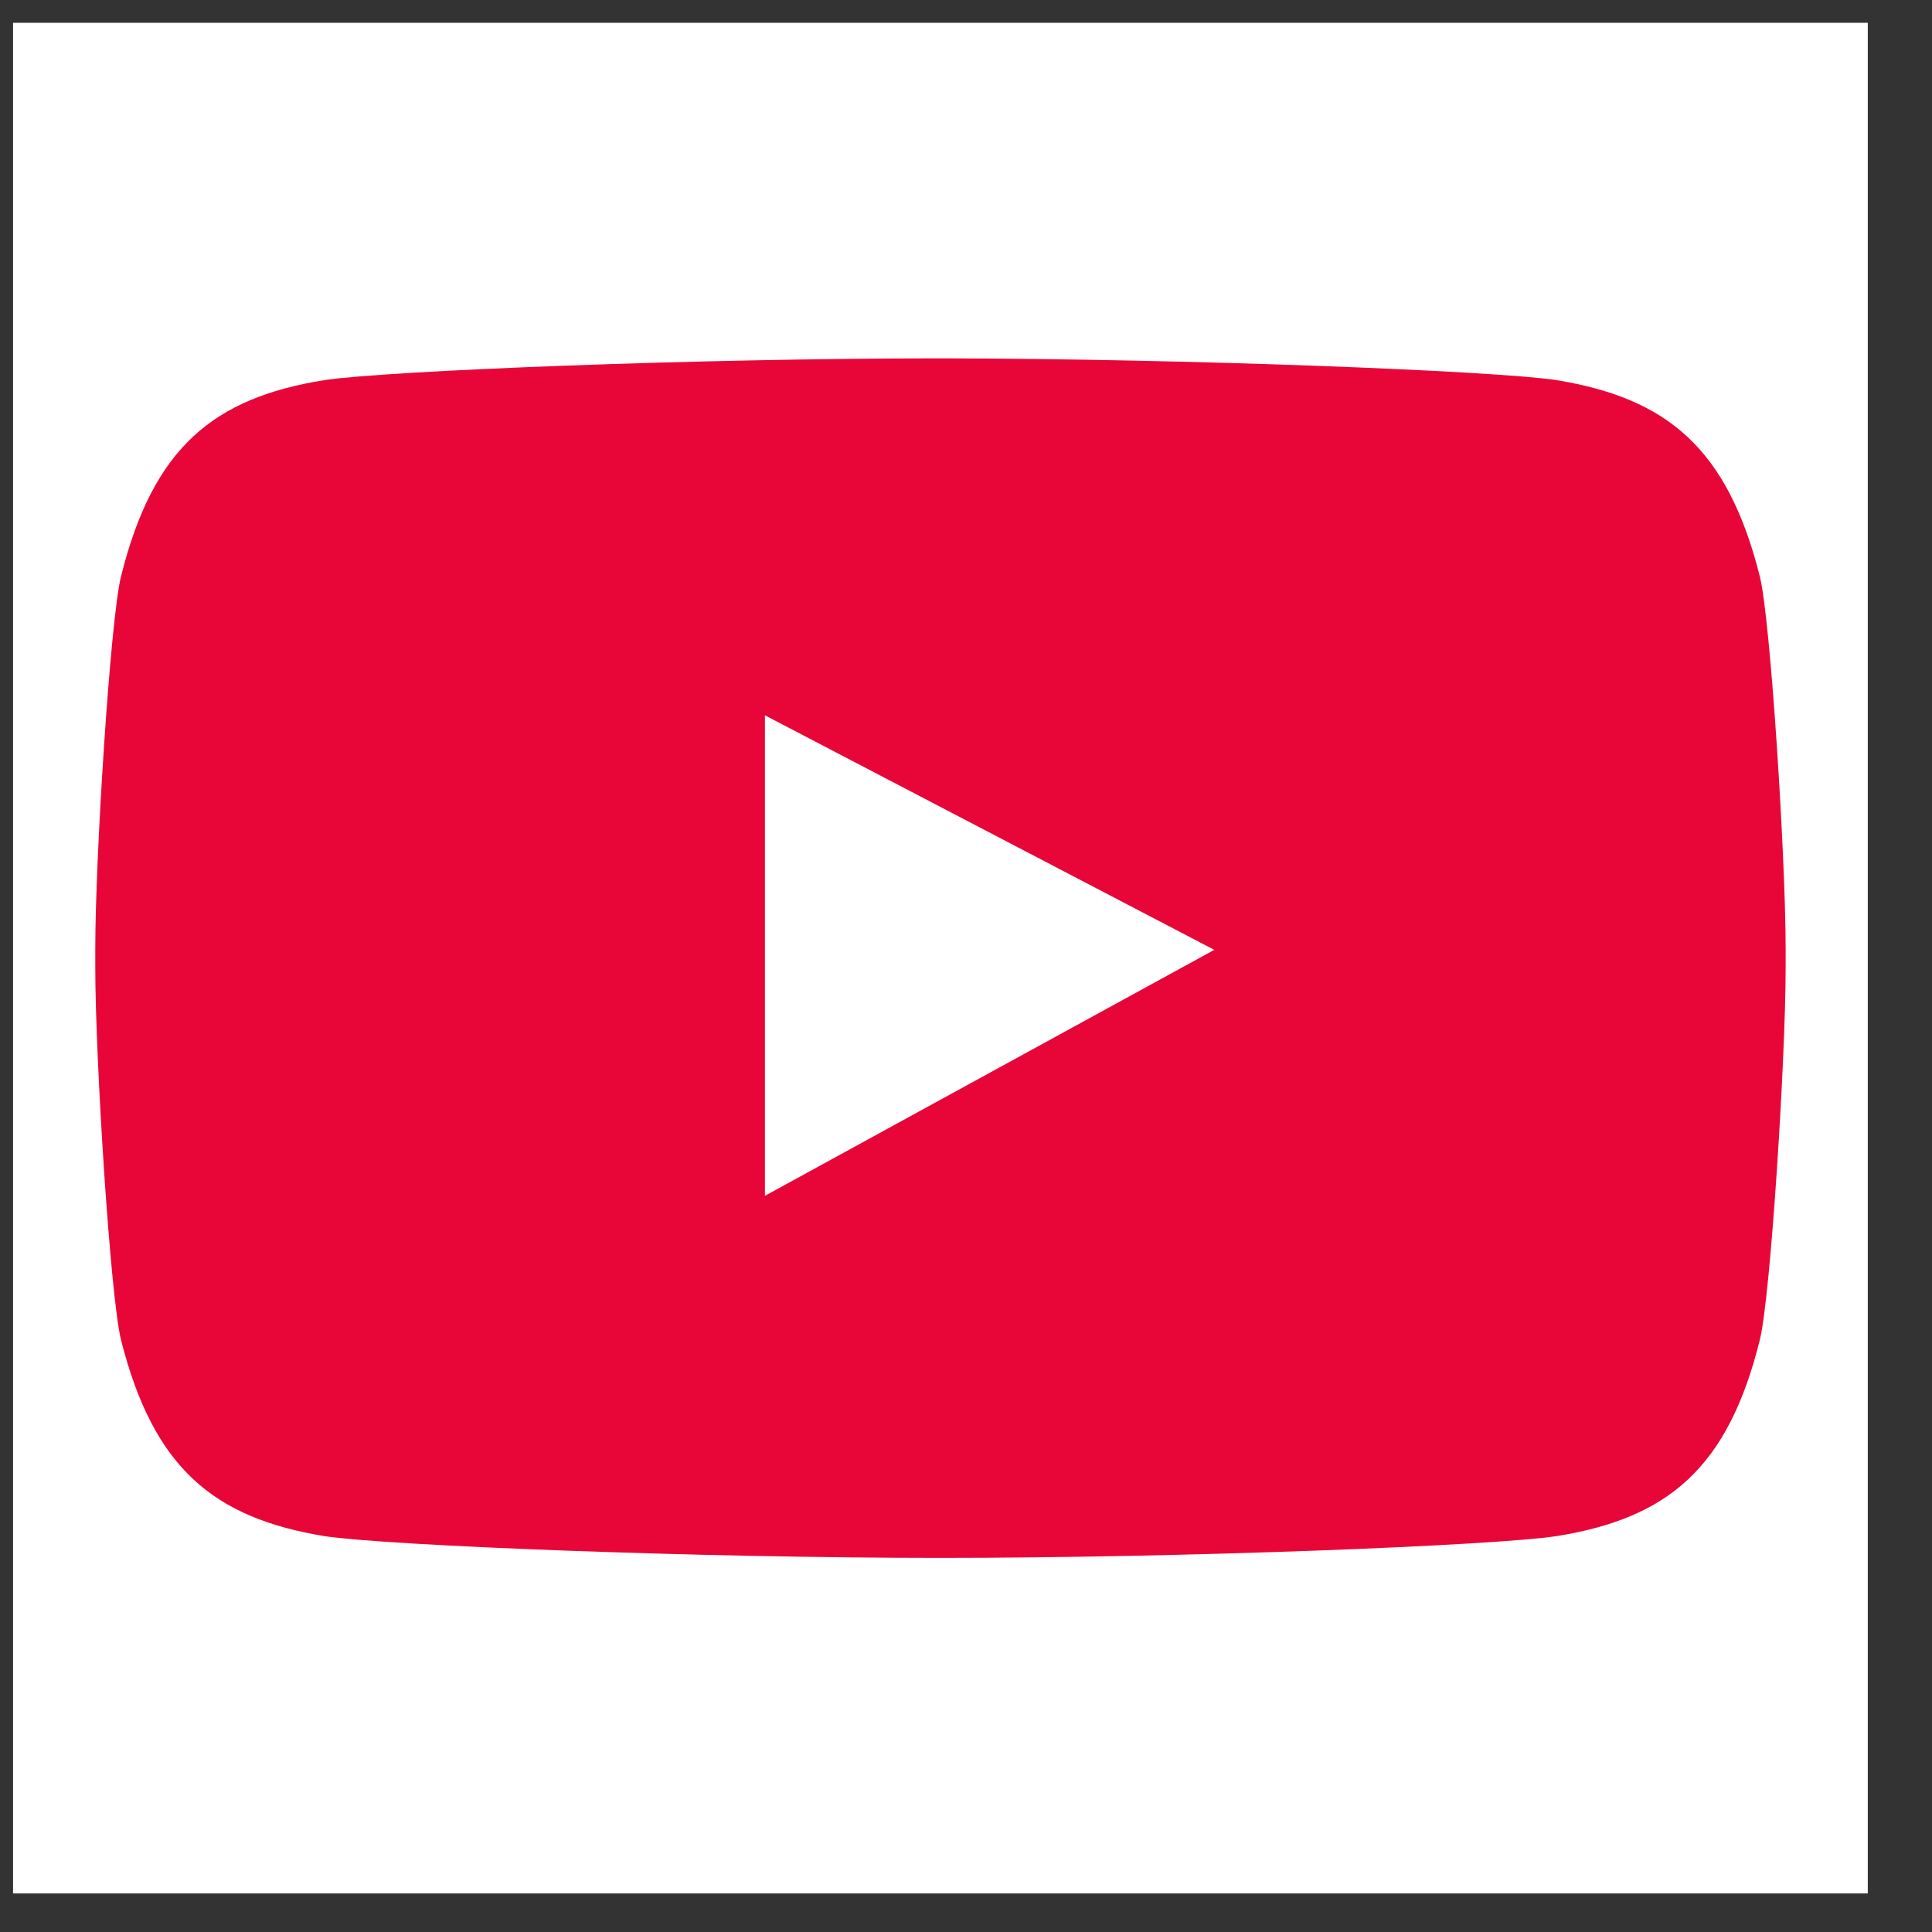
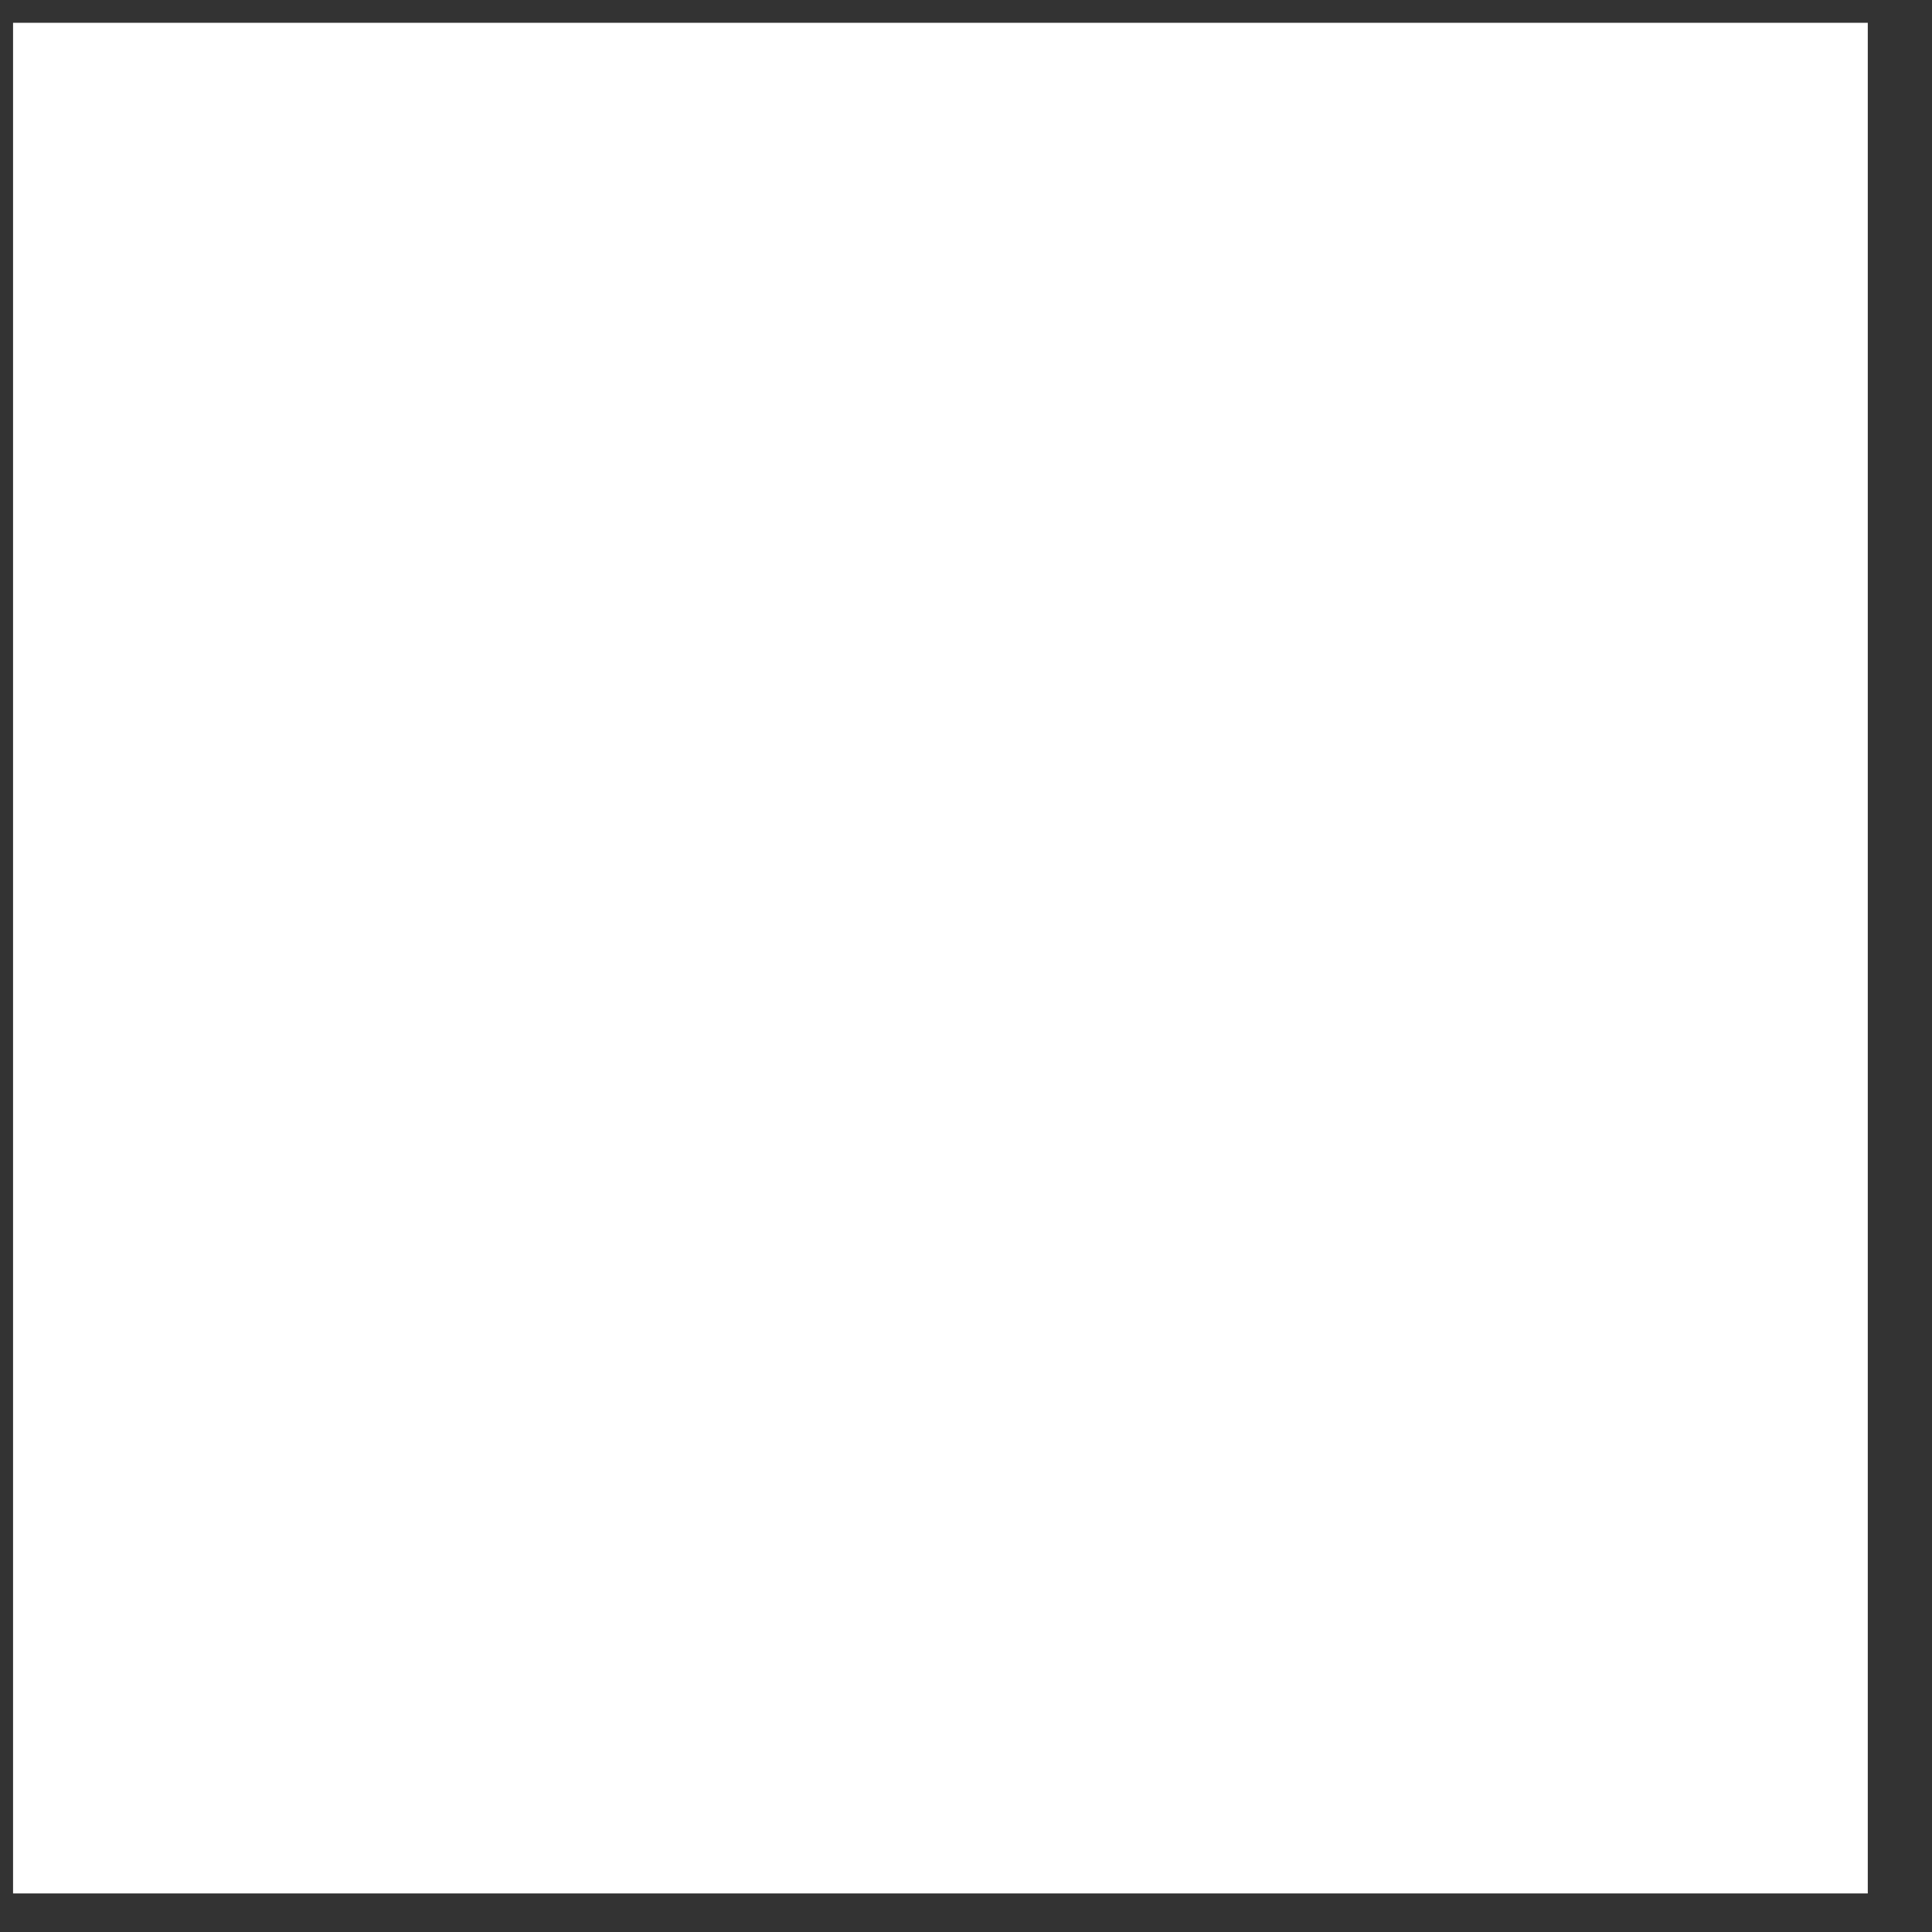
<svg xmlns="http://www.w3.org/2000/svg" width="25" height="25" viewBox="0 0 25 25" fill="none">
  <rect x="0" y="0" width="25" height="25" fill="#333333" stroke="none" />
  <path d="M24.169 0.295H0.169V24.501H24.169V0.295Z" fill="white" />
-   <path d="M20.137 4.918C19.309 4.796 15.335 4.642 12.177 4.637C9.014 4.637 5.034 4.796 4.202 4.918C2.761 5.148 1.979 5.792 1.565 7.463C1.427 8.025 1.233 11.095 1.233 12.27V12.526C1.233 13.696 1.427 16.772 1.565 17.334C1.984 18.999 2.766 19.643 4.202 19.878C5.029 20.001 9.014 20.159 12.177 20.159H12.162C15.324 20.159 19.309 20.001 20.137 19.878C21.578 19.648 22.36 19.004 22.773 17.334C22.911 16.772 23.106 13.701 23.106 12.526V12.27C23.106 11.1 22.911 8.025 22.773 7.463C22.355 5.797 21.573 5.153 20.137 4.918ZM9.898 15.469V9.256L15.713 12.291L9.898 15.474V15.469Z" fill="#E80537" />
</svg>